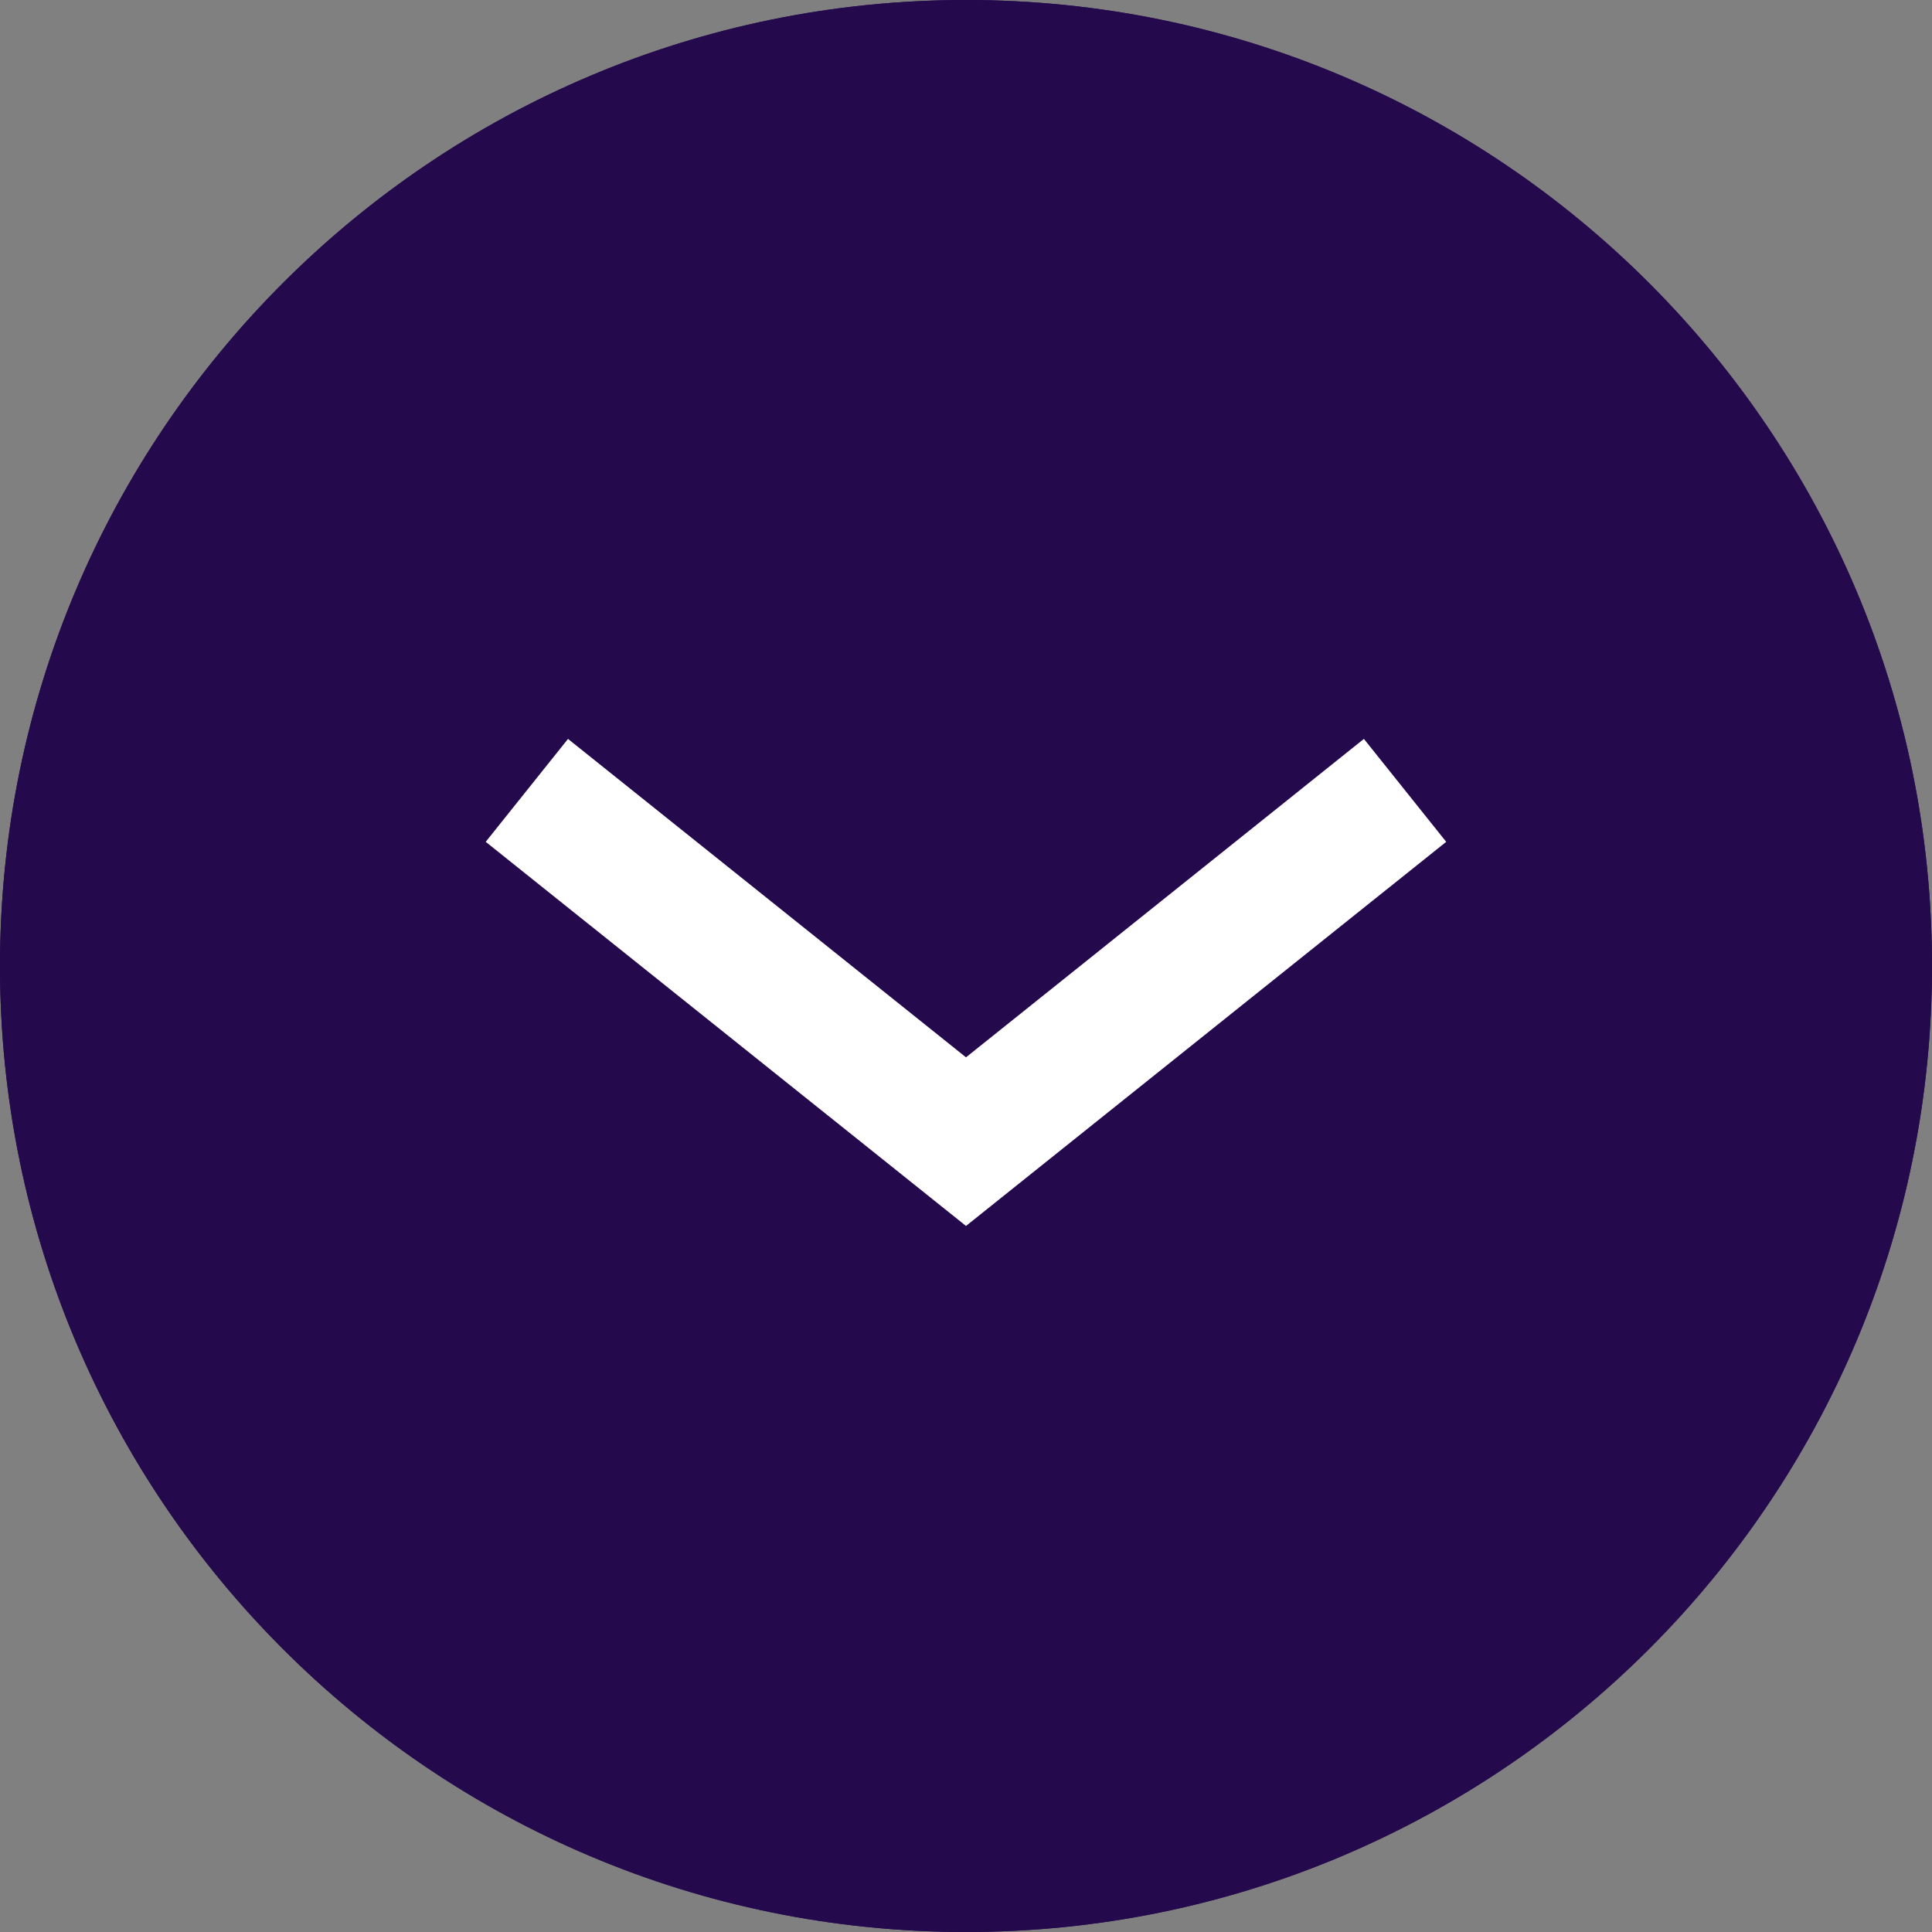
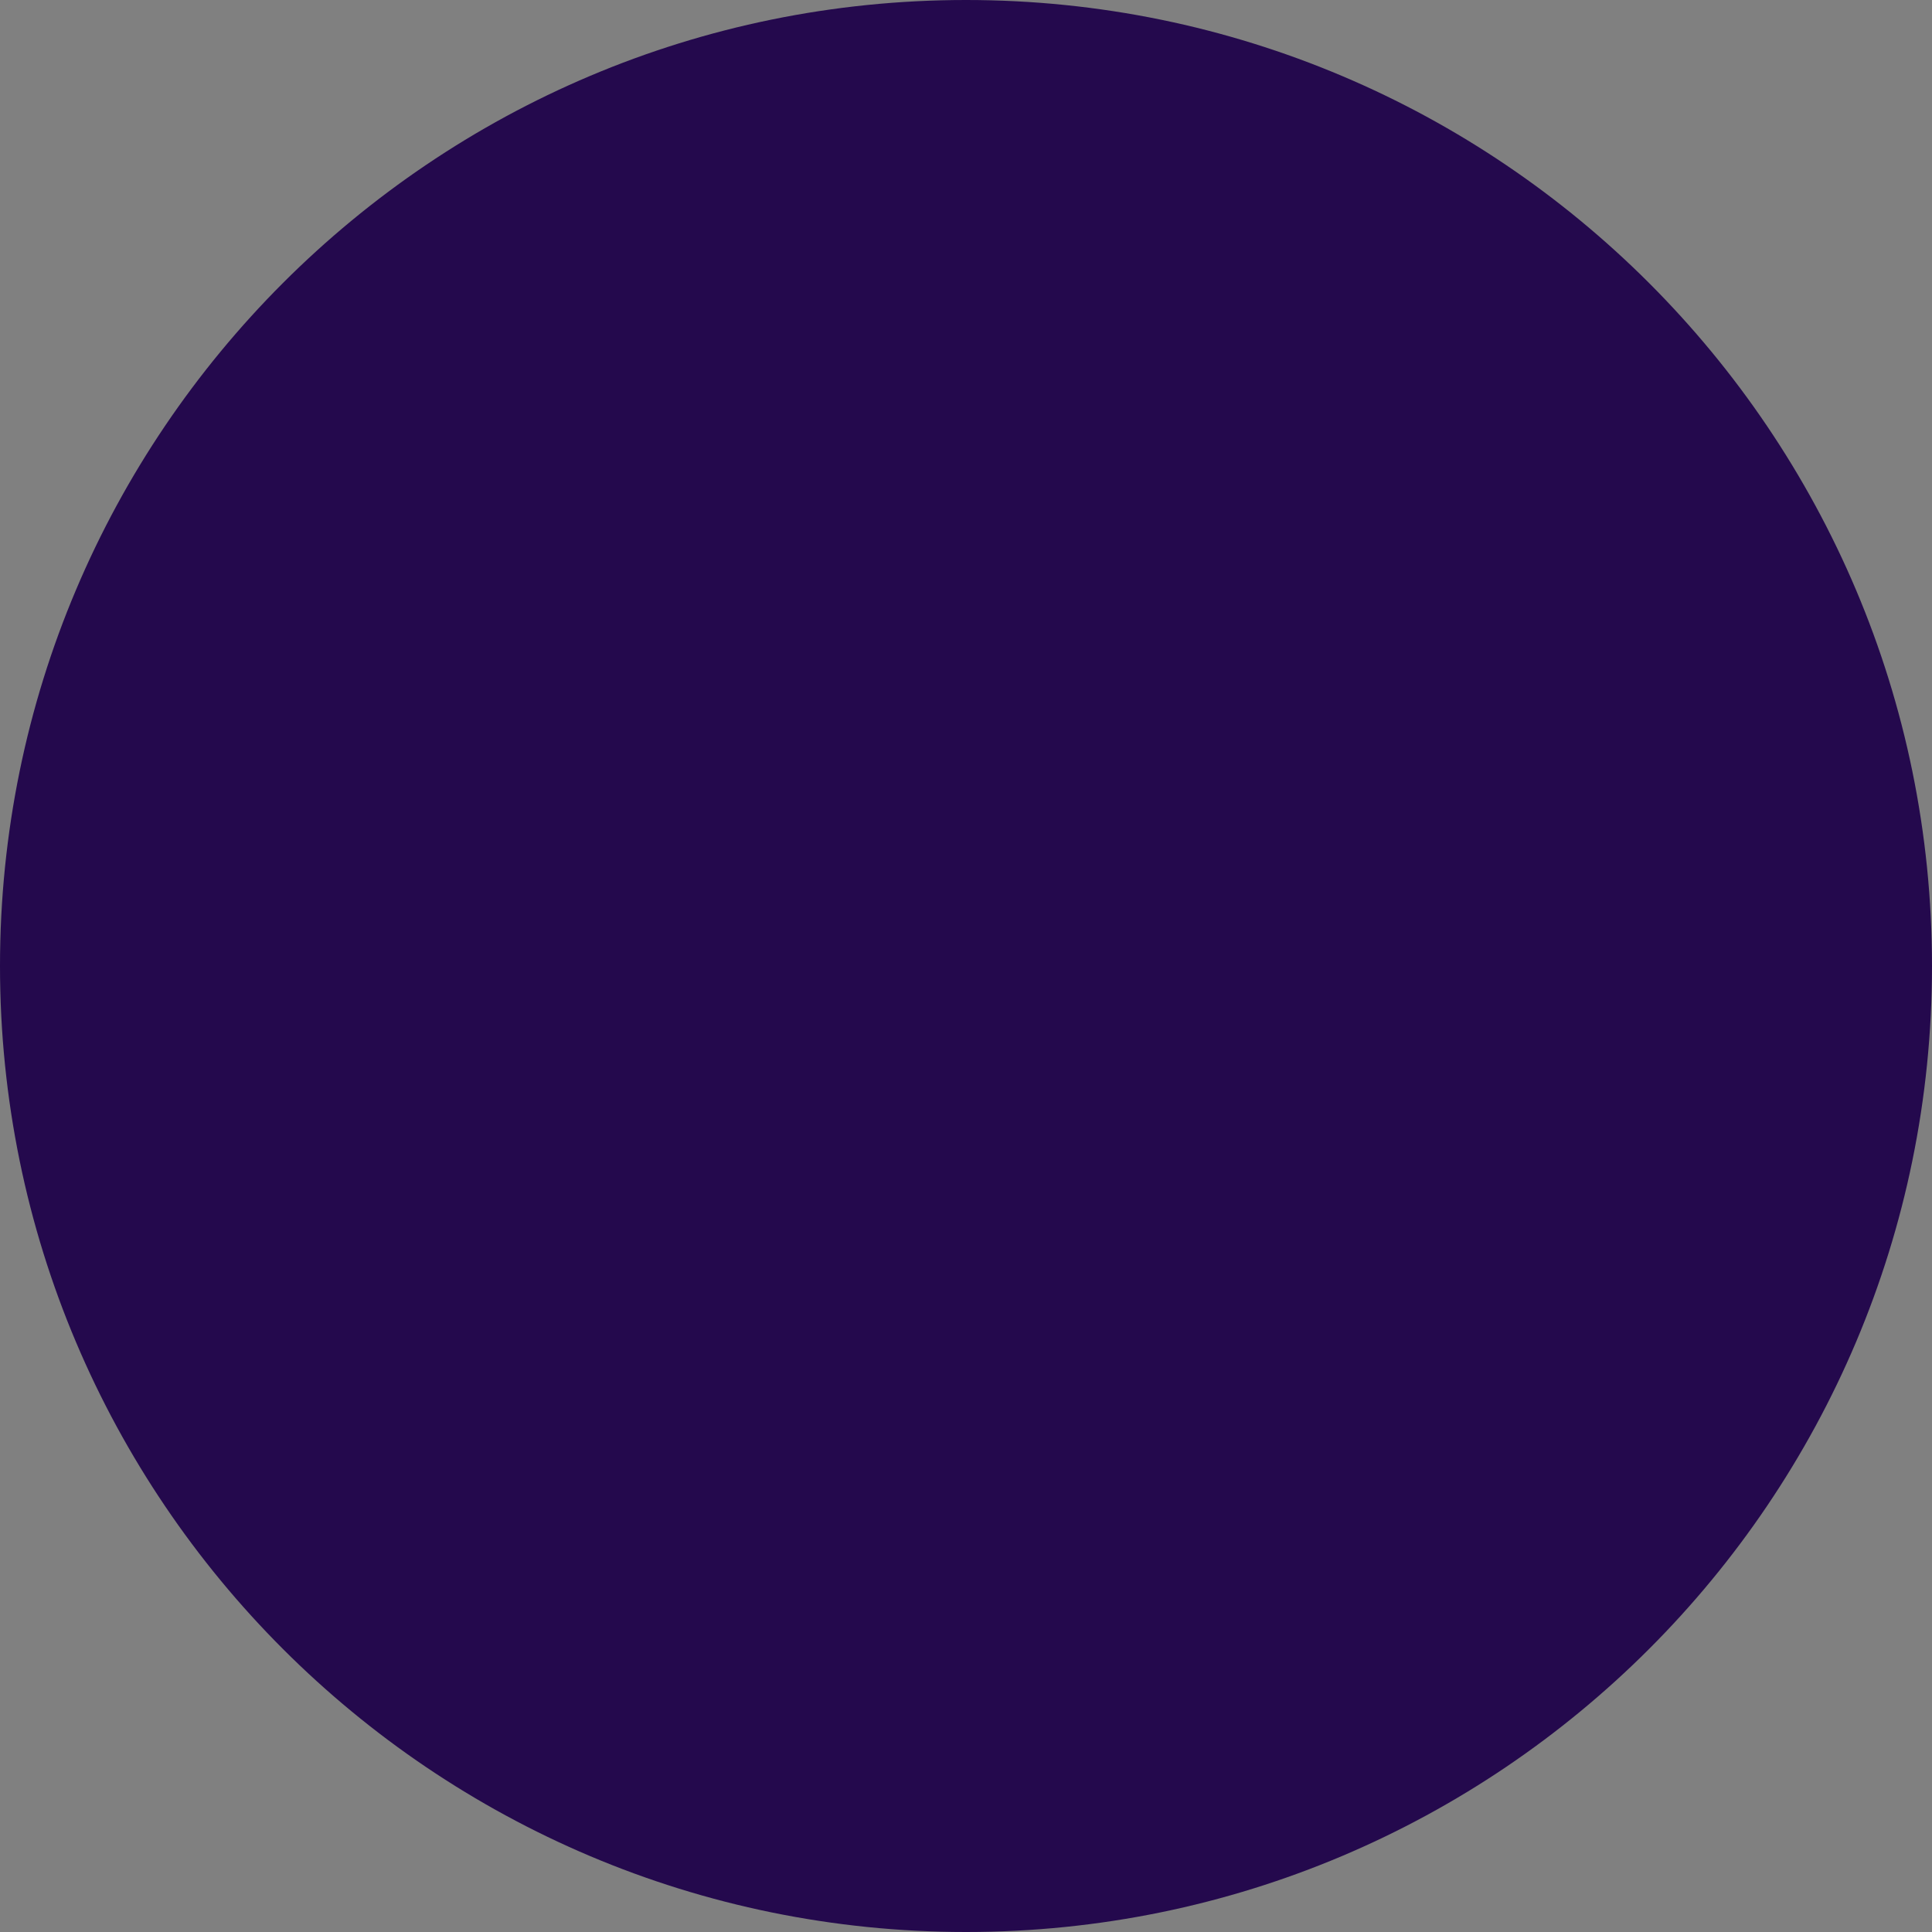
<svg xmlns="http://www.w3.org/2000/svg" width="22" height="22" viewBox="0 0 22 22" fill="none">
  <rect x="0" y="0" width="22" height="22" fill="#808080" stroke="none" />
  <path d="M11 1.44248e-06C17.074 2.23902e-06 22 4.926 22 11C22 17.074 17.074 22 11 22C4.926 22 6.45935e-07 17.074 1.44248e-06 11C2.23902e-06 4.926 4.926 6.45935e-07 11 1.44248e-06Z" fill="#24094D" />
-   <path fill-rule="evenodd" clip-rule="evenodd" d="M21 11C21 5.478 16.522 1 11 1C5.478 1 1 5.478 1 11C1 16.522 5.478 21 11 21C16.522 21 21 16.522 21 11ZM22 11C22 4.926 17.074 2.23902e-06 11 1.44248e-06C4.926 6.45935e-07 2.23902e-06 4.926 1.44248e-06 11C6.45935e-07 17.074 4.926 22 11 22C17.074 22 22 17.074 22 11Z" fill="#24094D" />
-   <path fill-rule="evenodd" clip-rule="evenodd" d="M11 13.96L16.468 9.586L15.531 8.414L11 12.04L6.468 8.414L5.531 9.586L11 13.96Z" fill="white" />
</svg>